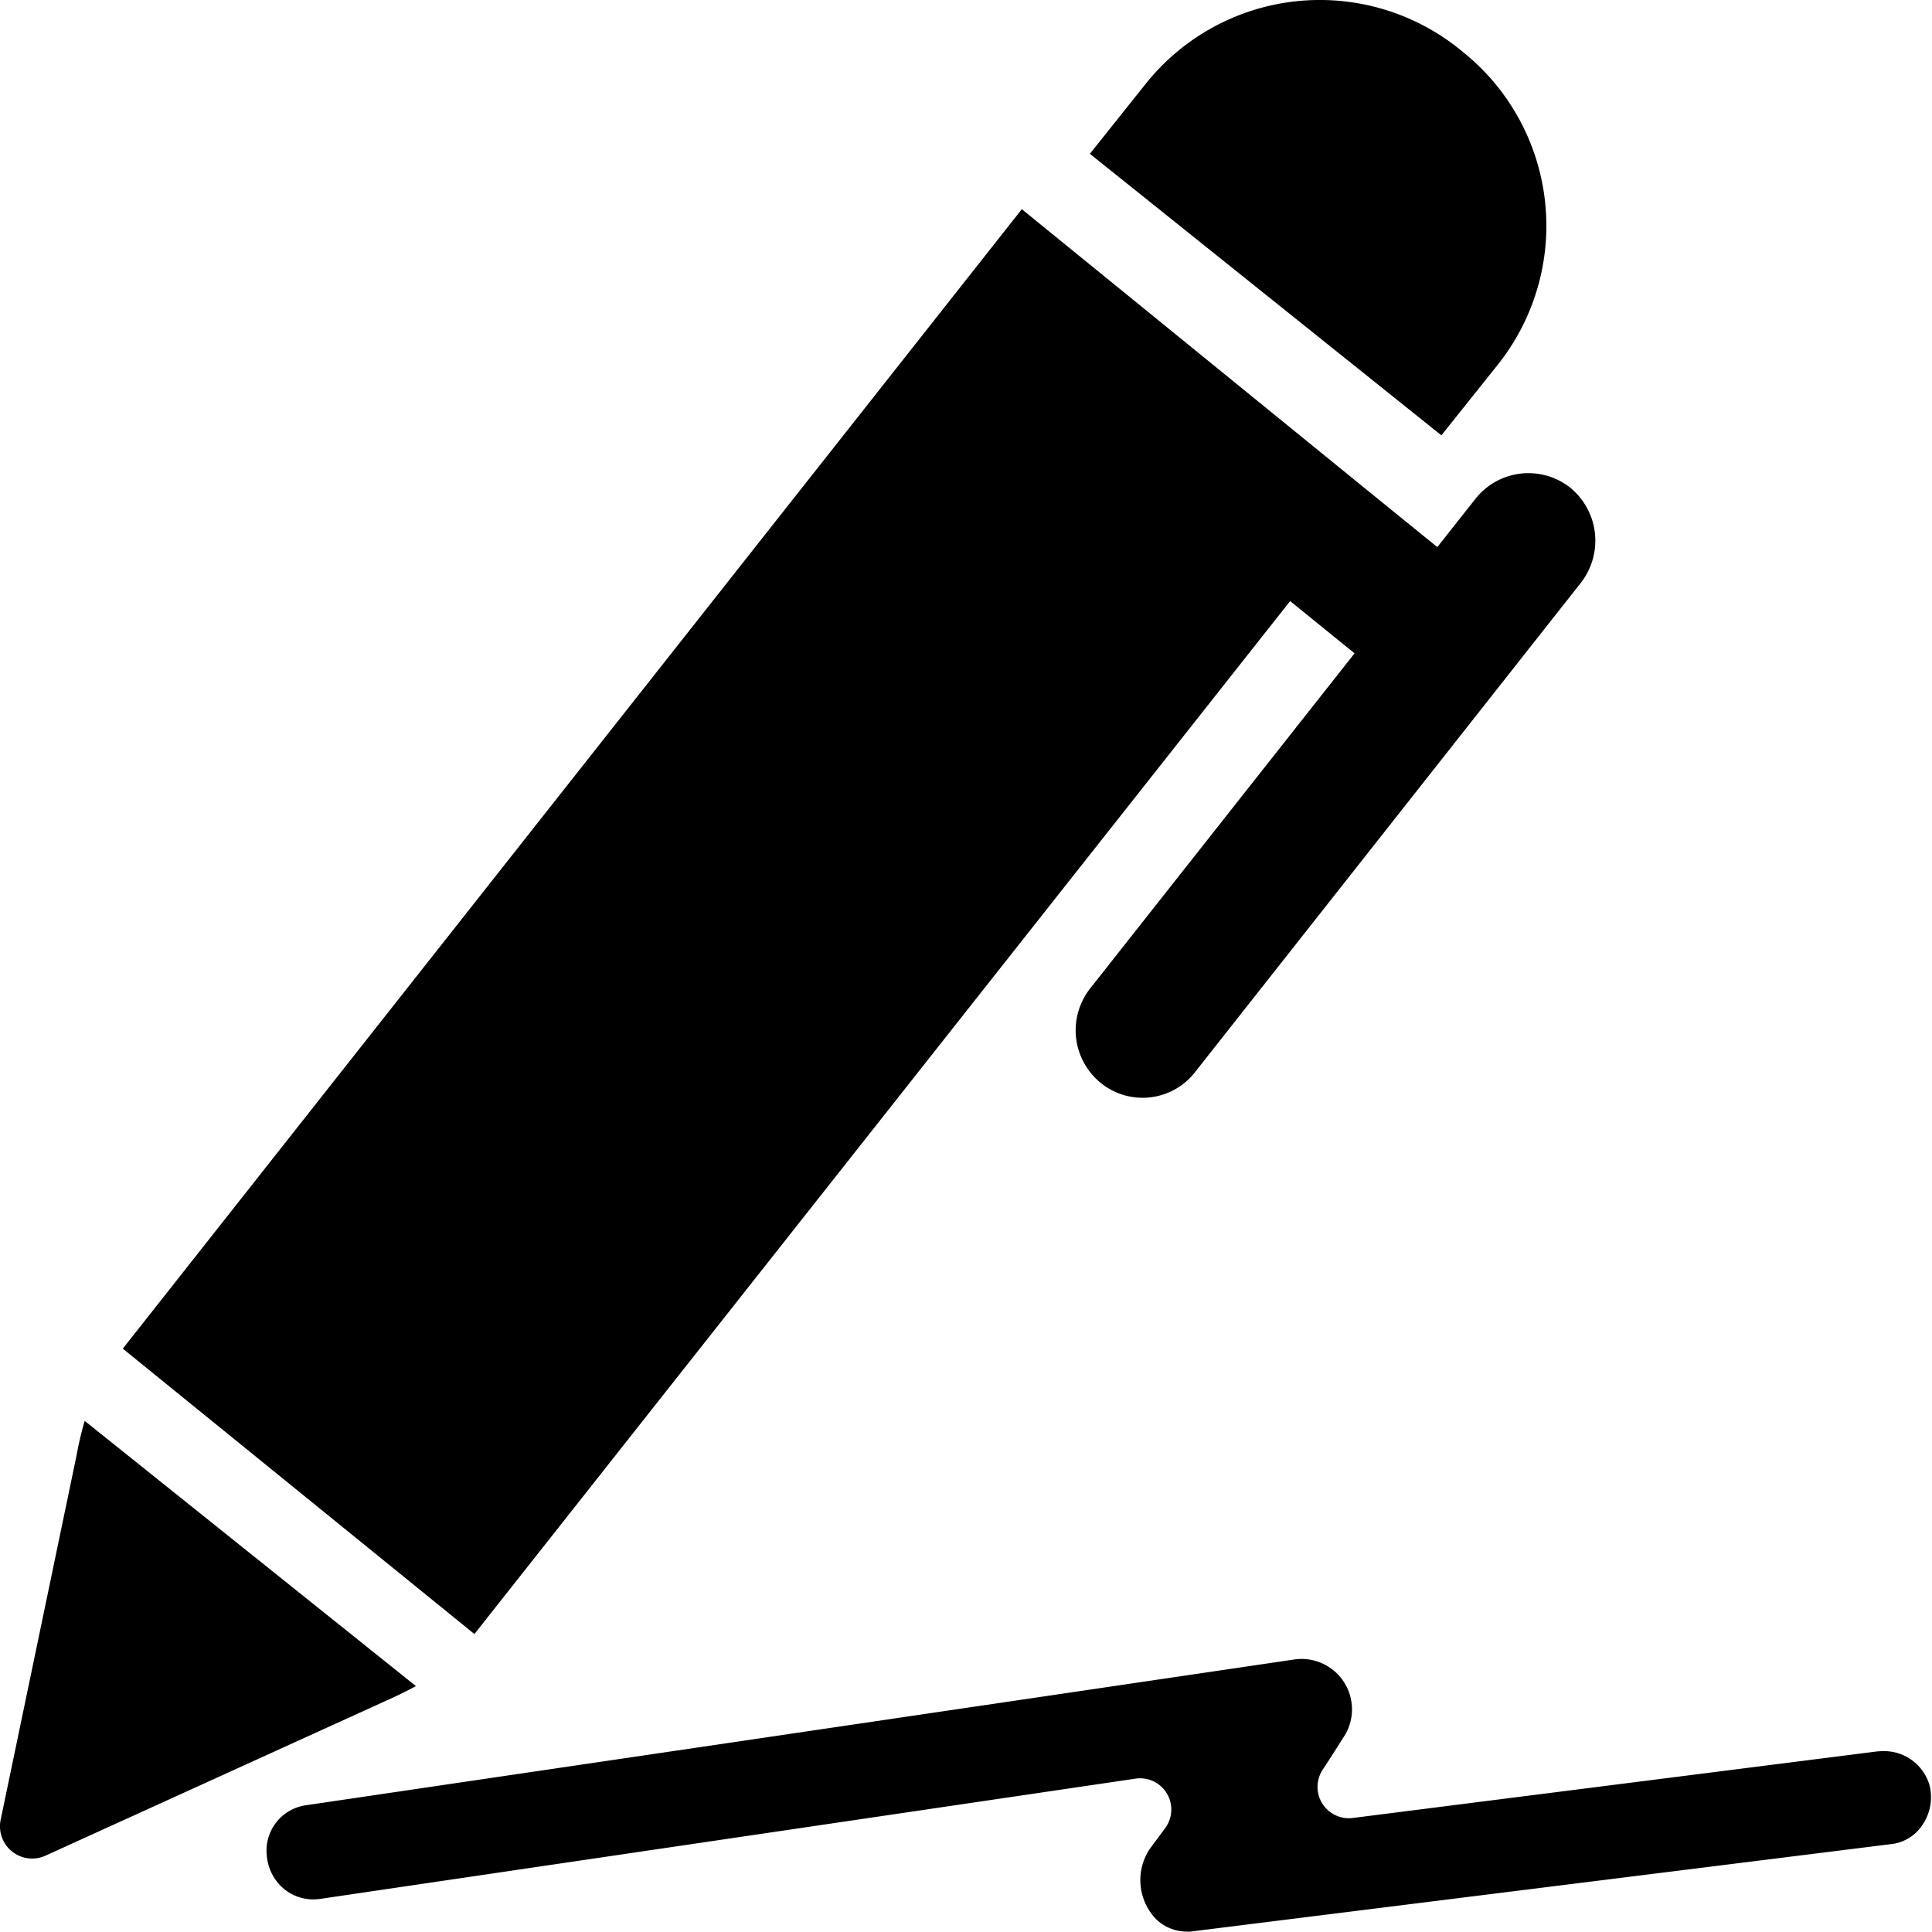
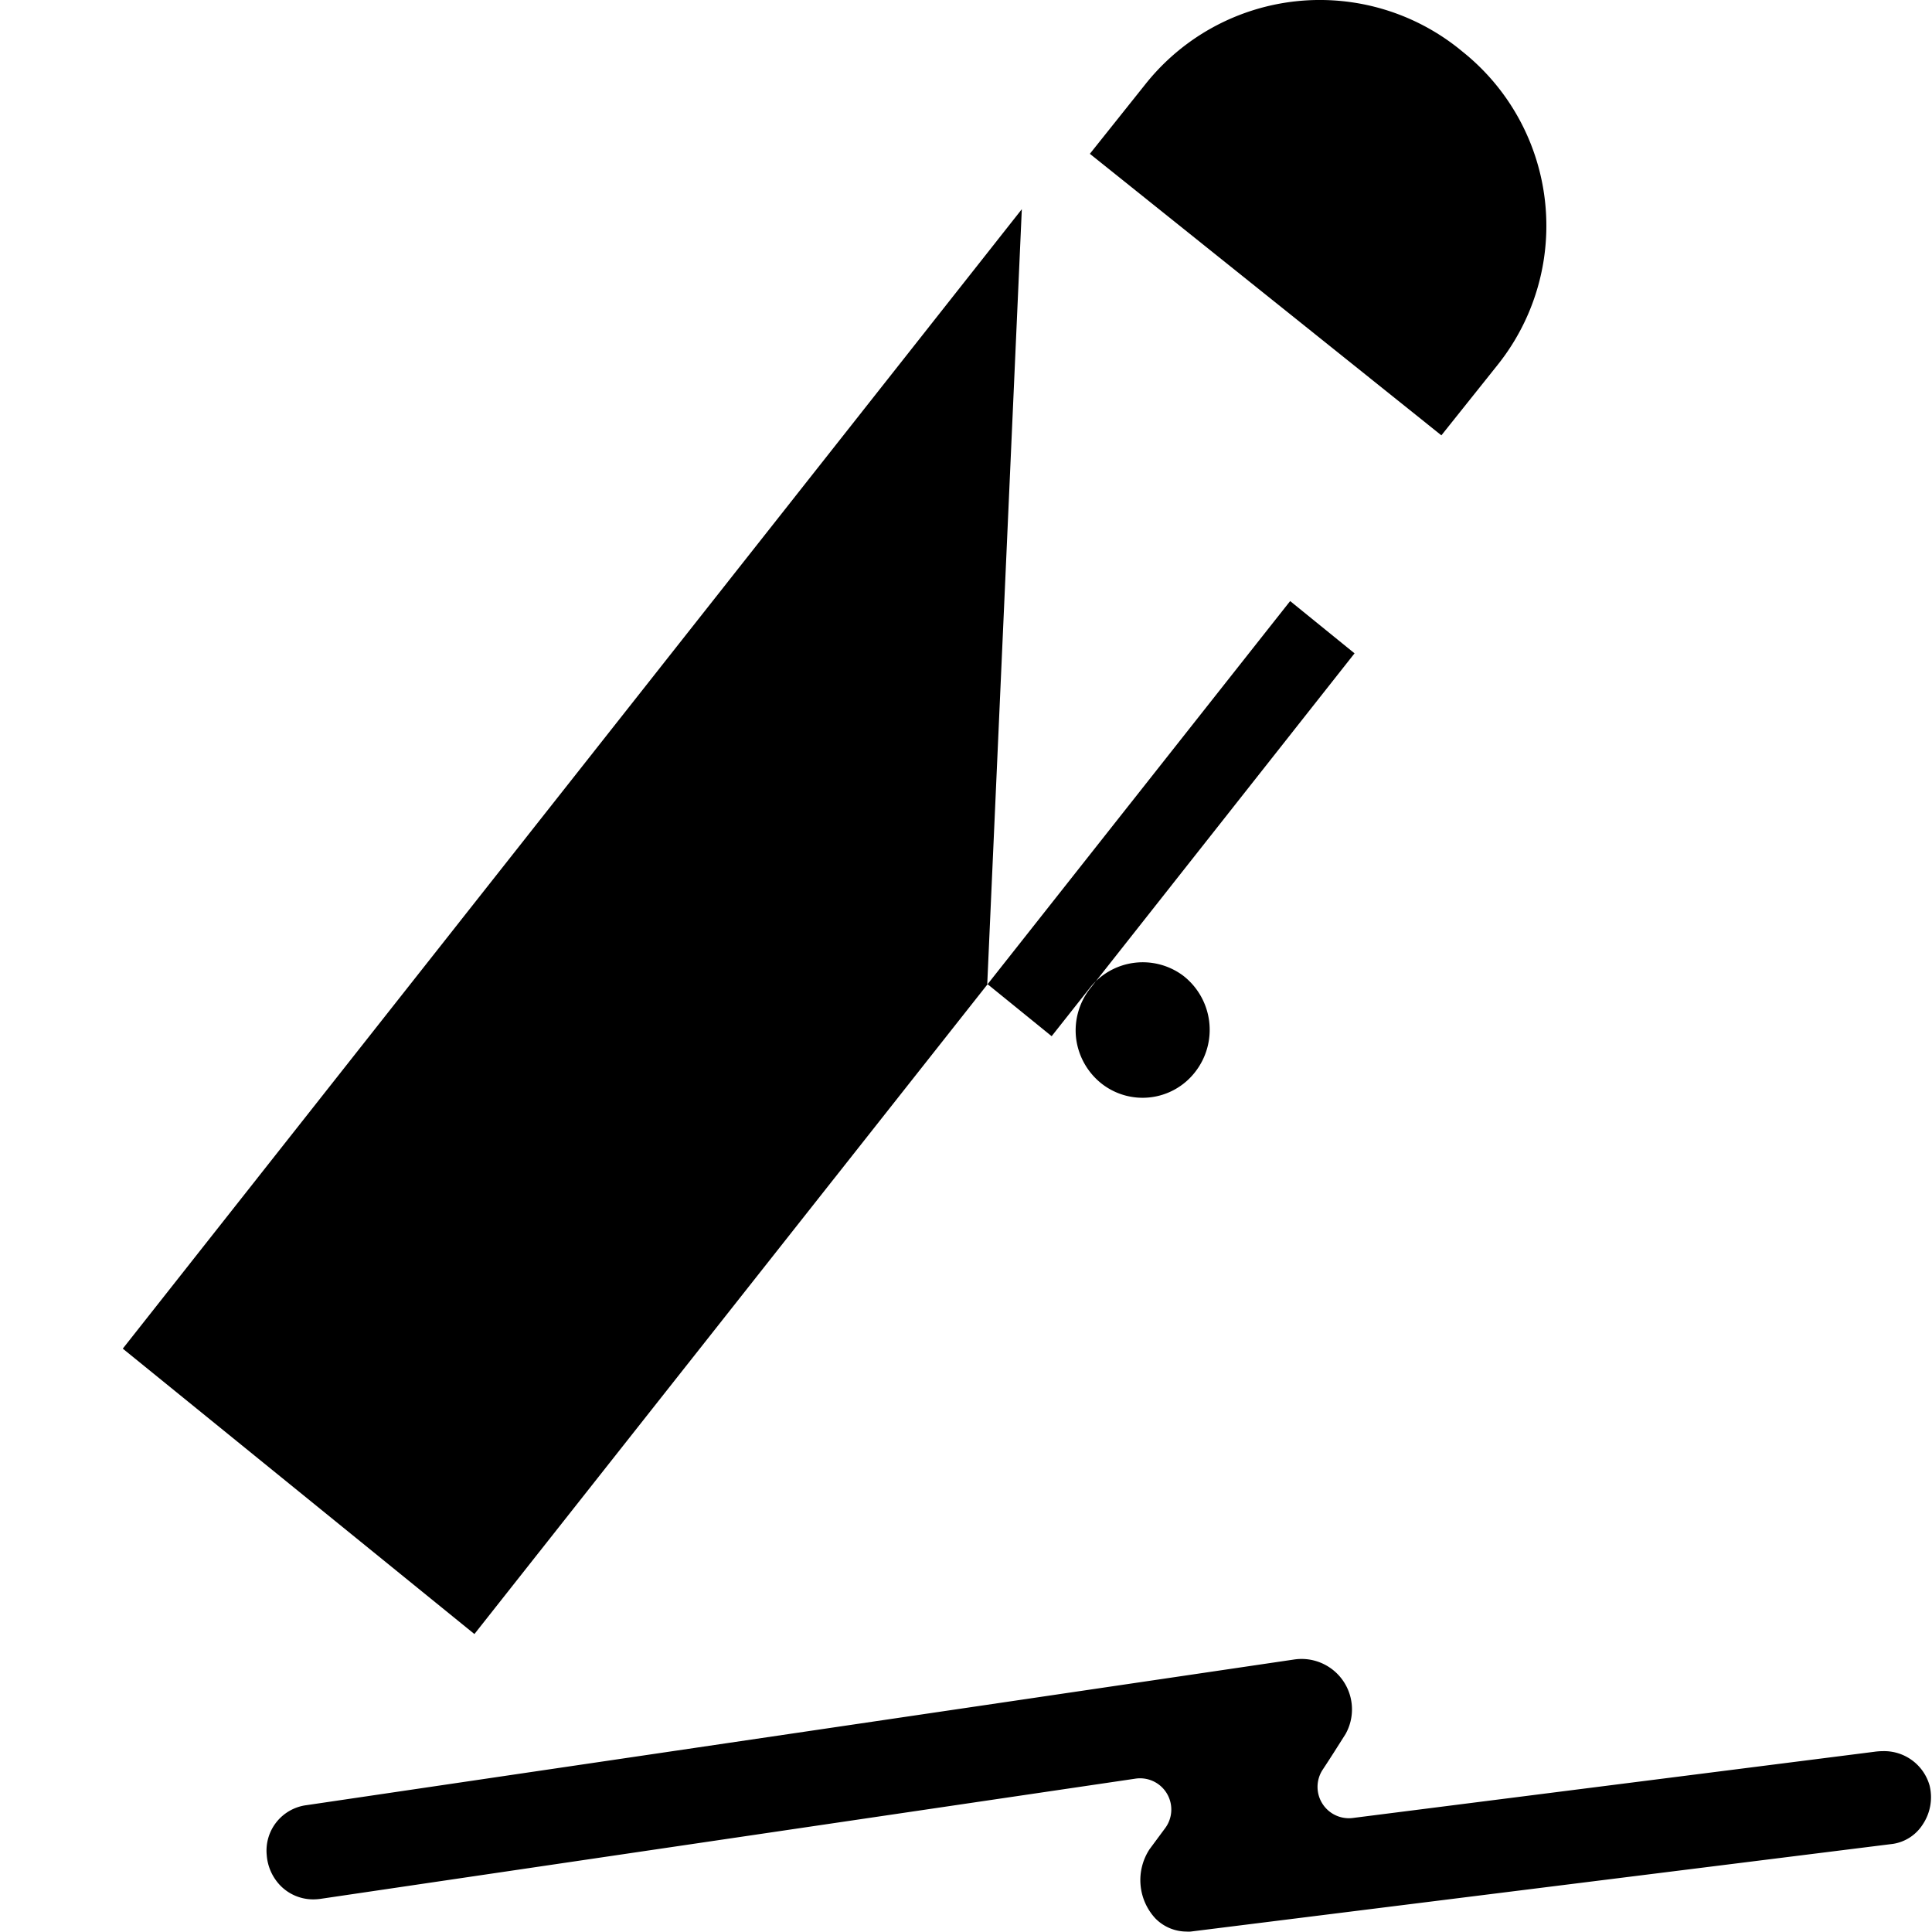
<svg xmlns="http://www.w3.org/2000/svg" width="18" height="18" viewBox="0 0 18 18">
  <g id="pen-filled-writing-tool" transform="translate(-2.992 0)">
    <path id="Path_117" data-name="Path 117" d="M519.009,4.056l.523-.655a2.076,2.076,0,0,0-.325-2.919l-.033-.027a2.076,2.076,0,0,0-2.919.325l-.521.653Z" transform="translate(-502.588 0)" />
-     <path id="Path_118" data-name="Path 118" d="M70.913,108.317a.638.638,0,0,0,.231.424.619.619,0,0,0,.877-.1l3.593-4.557a.638.638,0,0,0-.11-.9.629.629,0,0,0-.874.12l-.351.444-.6-.487,0,0L70.408,100.6l-8.376,10.616,3.276,2.659,7.6-9.624.6.487-2.456,3.113A.634.634,0,0,0,70.913,108.317Z" transform="translate(-57.896 -98.651)" />
-     <path id="Path_119" data-name="Path 119" d="M6.867,676.371,3.781,673.9a3.13,3.13,0,0,0-.076.323L3,677.608a.3.3,0,0,0,.424.339l3.15-1.433S6.71,676.456,6.867,676.371Z" transform="translate(0 -660.662)" />
+     <path id="Path_118" data-name="Path 118" d="M70.913,108.317a.638.638,0,0,0,.231.424.619.619,0,0,0,.877-.1a.638.638,0,0,0-.11-.9.629.629,0,0,0-.874.12l-.351.444-.6-.487,0,0L70.408,100.6l-8.376,10.616,3.276,2.659,7.6-9.624.6.487-2.456,3.113A.634.634,0,0,0,70.913,108.317Z" transform="translate(-57.896 -98.651)" />
    <path id="Path_120" data-name="Path 120" d="M146.208,789.554a.583.583,0,0,0-.081.006l-4.853.616a.292.292,0,0,1-.288-.446c.073-.11.144-.223.215-.335a.47.47,0,0,0-.411-.7.48.48,0,0,0-.073.006l-6.36.938-.76.112-2.074.306a.427.427,0,0,0-.373.465.457.457,0,0,0,.12.277.427.427,0,0,0,.316.136.48.48,0,0,0,.073-.006l7.58-1.118a.291.291,0,0,1,.284.457l-.148.2a.525.525,0,0,0,.053.643.408.408,0,0,0,.292.124.228.228,0,0,0,.038,0h0l6.543-.817h0a.4.4,0,0,0,.277-.18.457.457,0,0,0,.065-.362A.44.44,0,0,0,146.208,789.554Z" transform="translate(-125.673 -773.239)" />
  </g>
</svg>